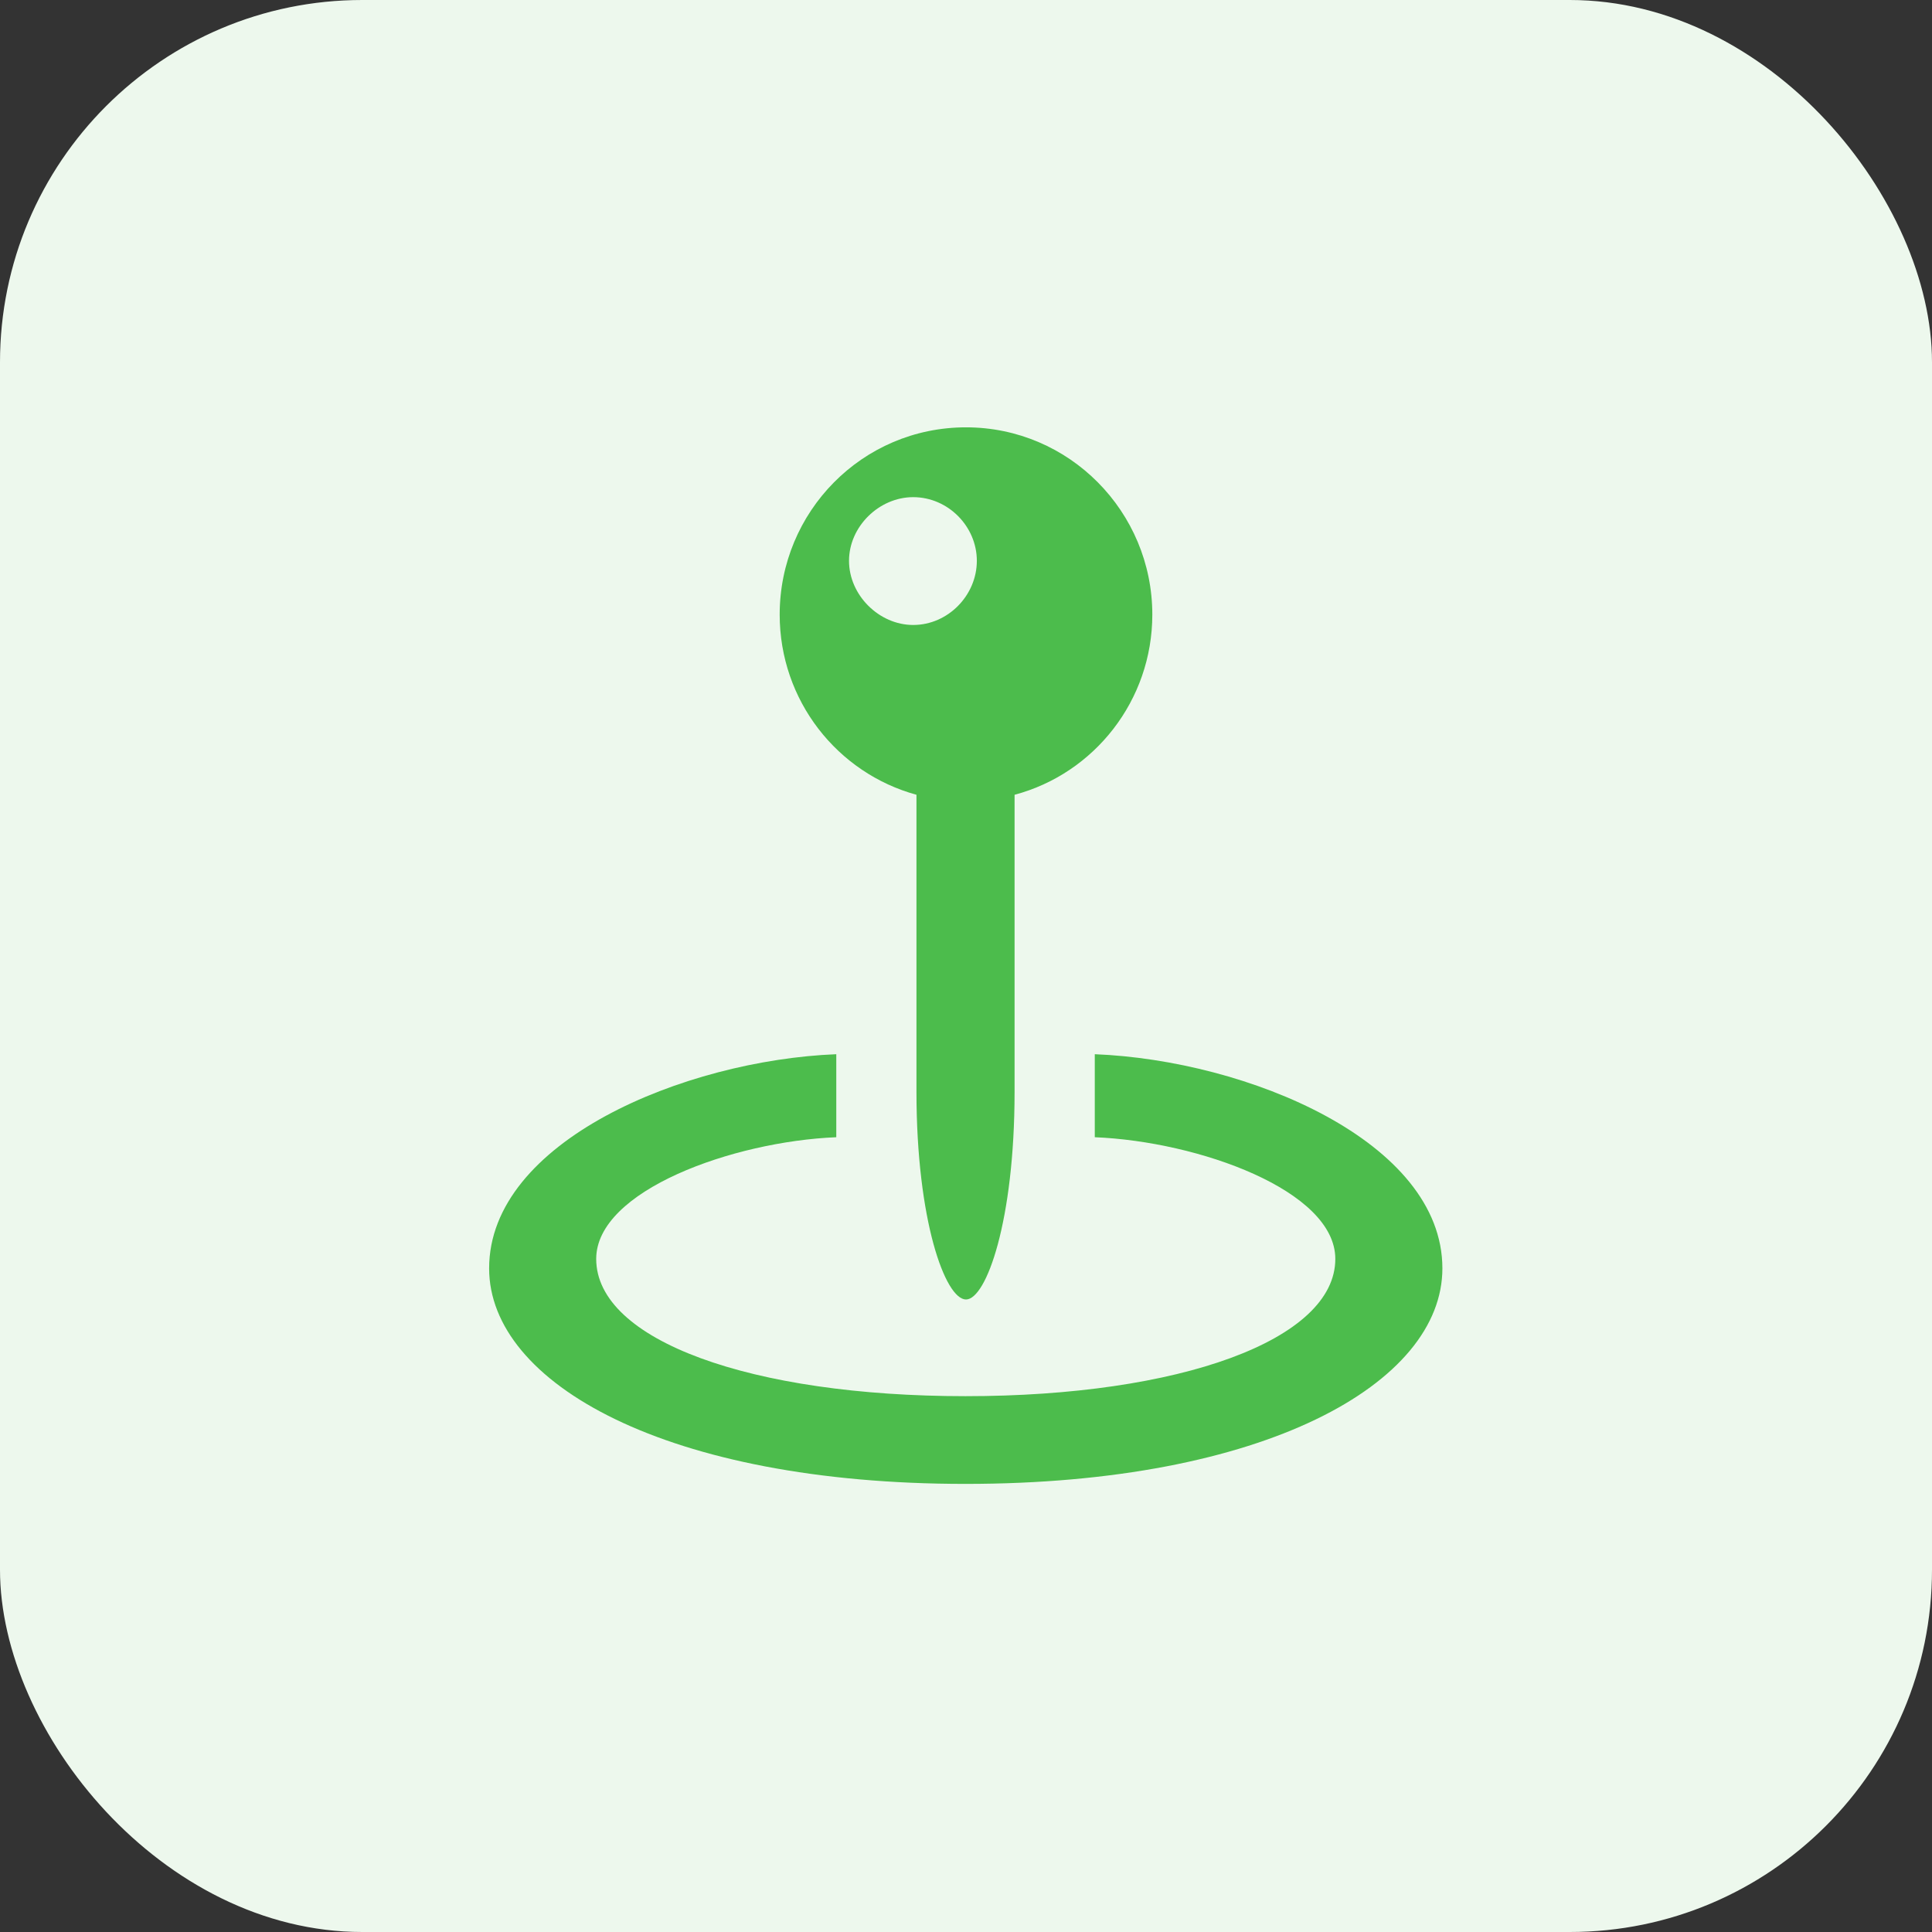
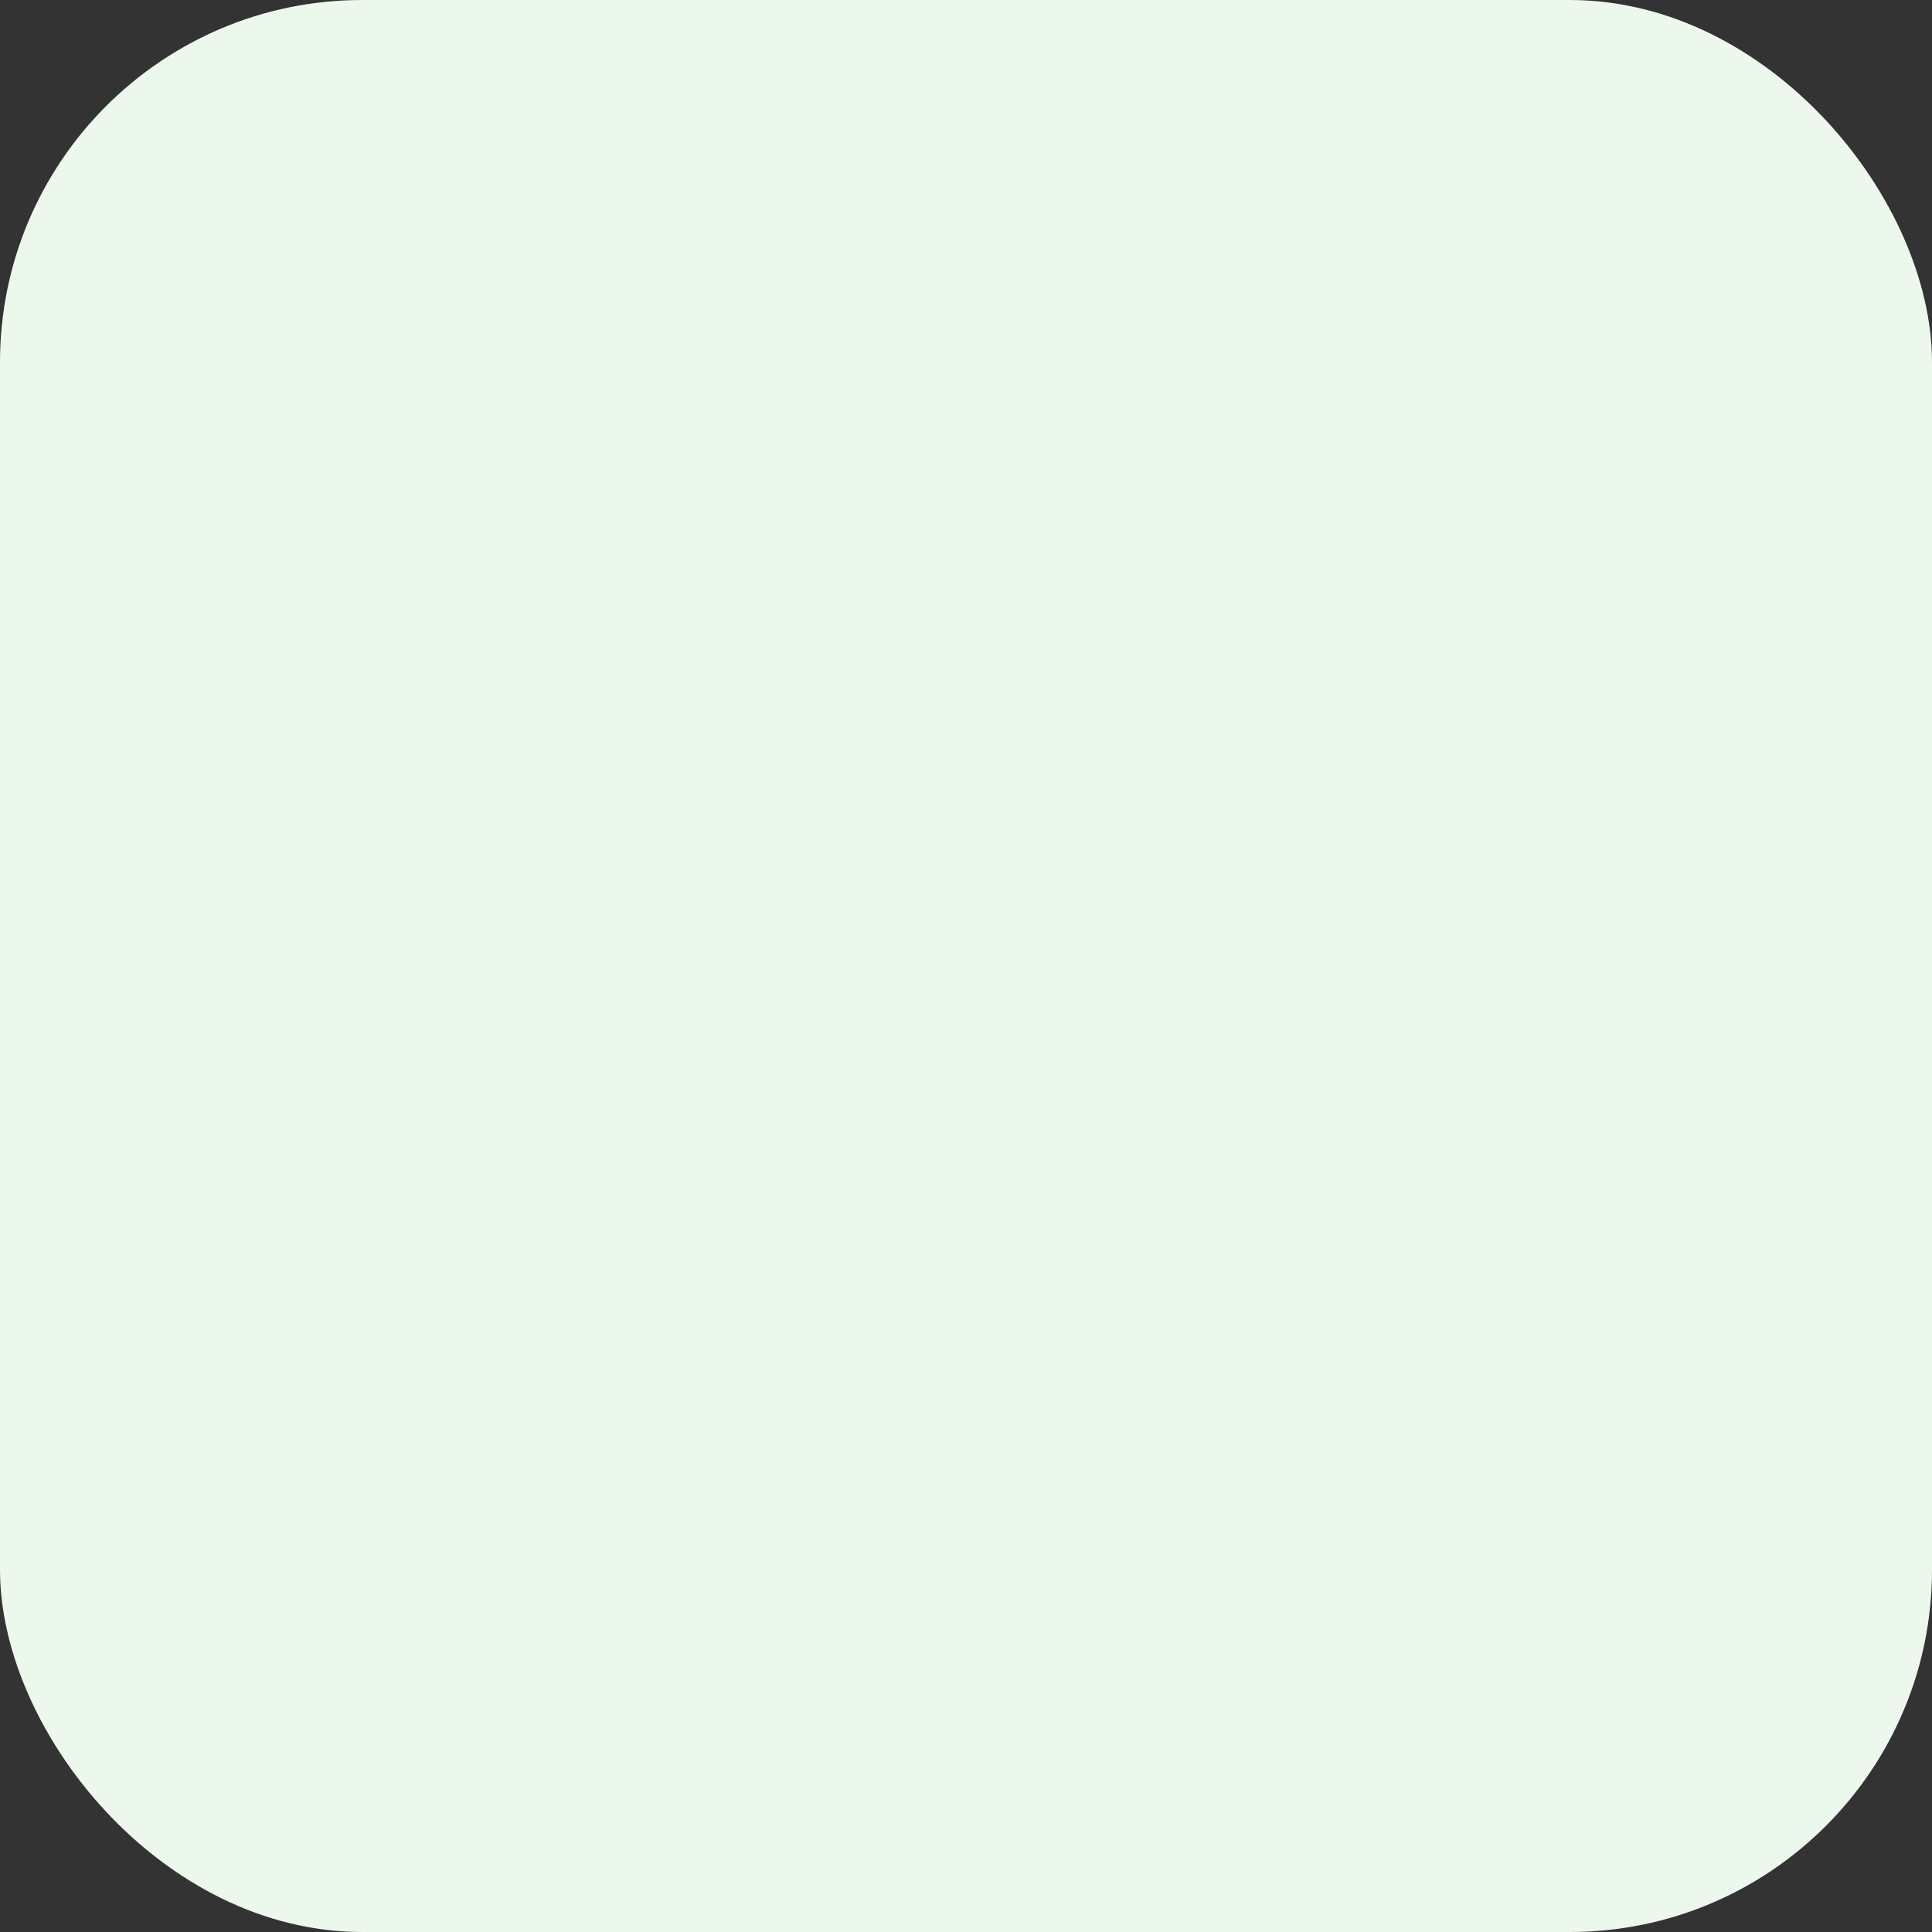
<svg xmlns="http://www.w3.org/2000/svg" width="64" height="64" viewBox="0 0 64 64" fill="none">
  <rect x="0" y="0" width="64" height="64" fill="#333333" stroke="none" />
  <rect width="64" height="64" rx="12" fill="#EDF8ED" />
-   <path d="M25.828 20.359C25.828 16.953 28.562 14.156 32 14.156C35.422 14.156 38.172 16.953 38.172 20.359C38.172 23.203 36.25 25.625 33.609 26.328V36.172C33.609 40.438 32.672 43.047 32 43.047C31.312 43.047 30.359 40.422 30.359 36.172V26.328C27.734 25.609 25.828 23.203 25.828 20.359ZM30.25 20.703C31.406 20.703 32.359 19.719 32.359 18.578C32.359 17.438 31.406 16.469 30.25 16.469C29.125 16.469 28.125 17.438 28.125 18.578C28.125 19.719 29.125 20.703 30.25 20.703ZM31.984 49.156C22.094 49.156 16.203 45.828 16.203 42.016C16.203 37.812 22.656 35.125 27.703 34.922V37.672C24.281 37.812 19.75 39.438 19.75 41.703C19.75 44.406 24.891 46.25 31.984 46.25C39.078 46.25 44.234 44.391 44.234 41.703C44.234 39.438 39.703 37.812 36.266 37.672V34.922C41.328 35.125 47.781 37.812 47.781 42.016C47.781 45.828 41.891 49.156 31.984 49.156Z" fill="#4CBC4C" />
</svg>